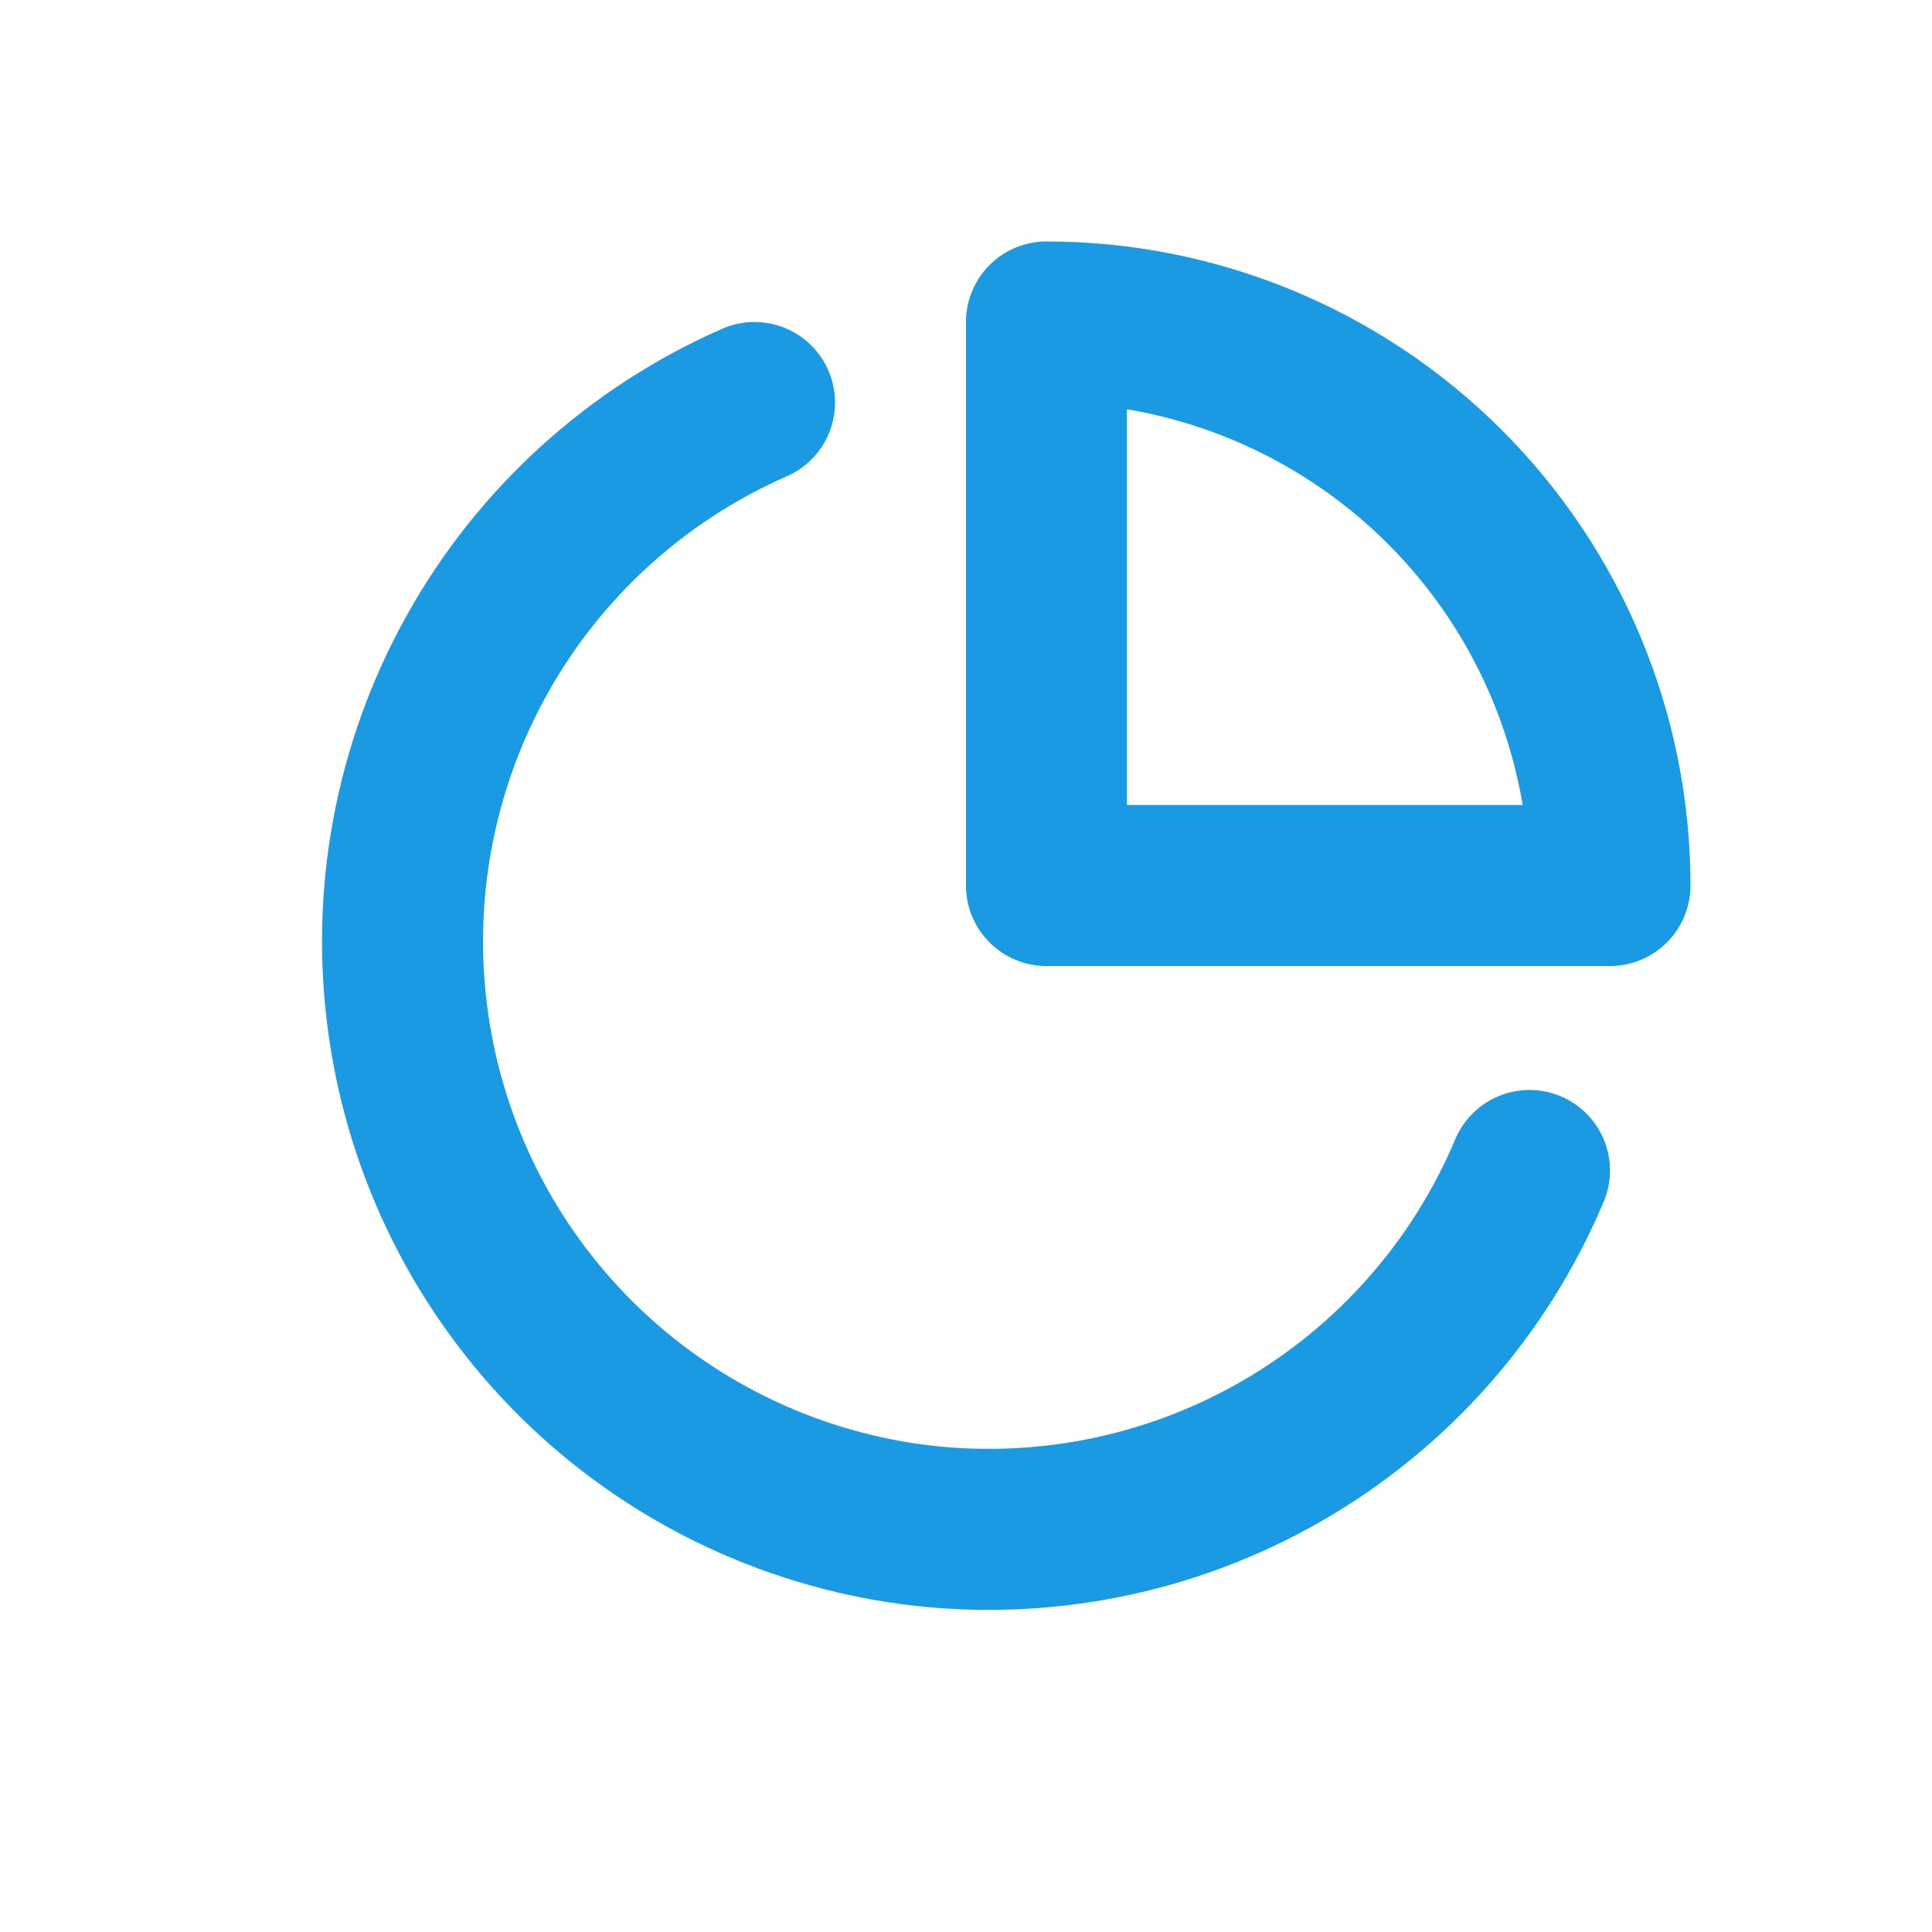
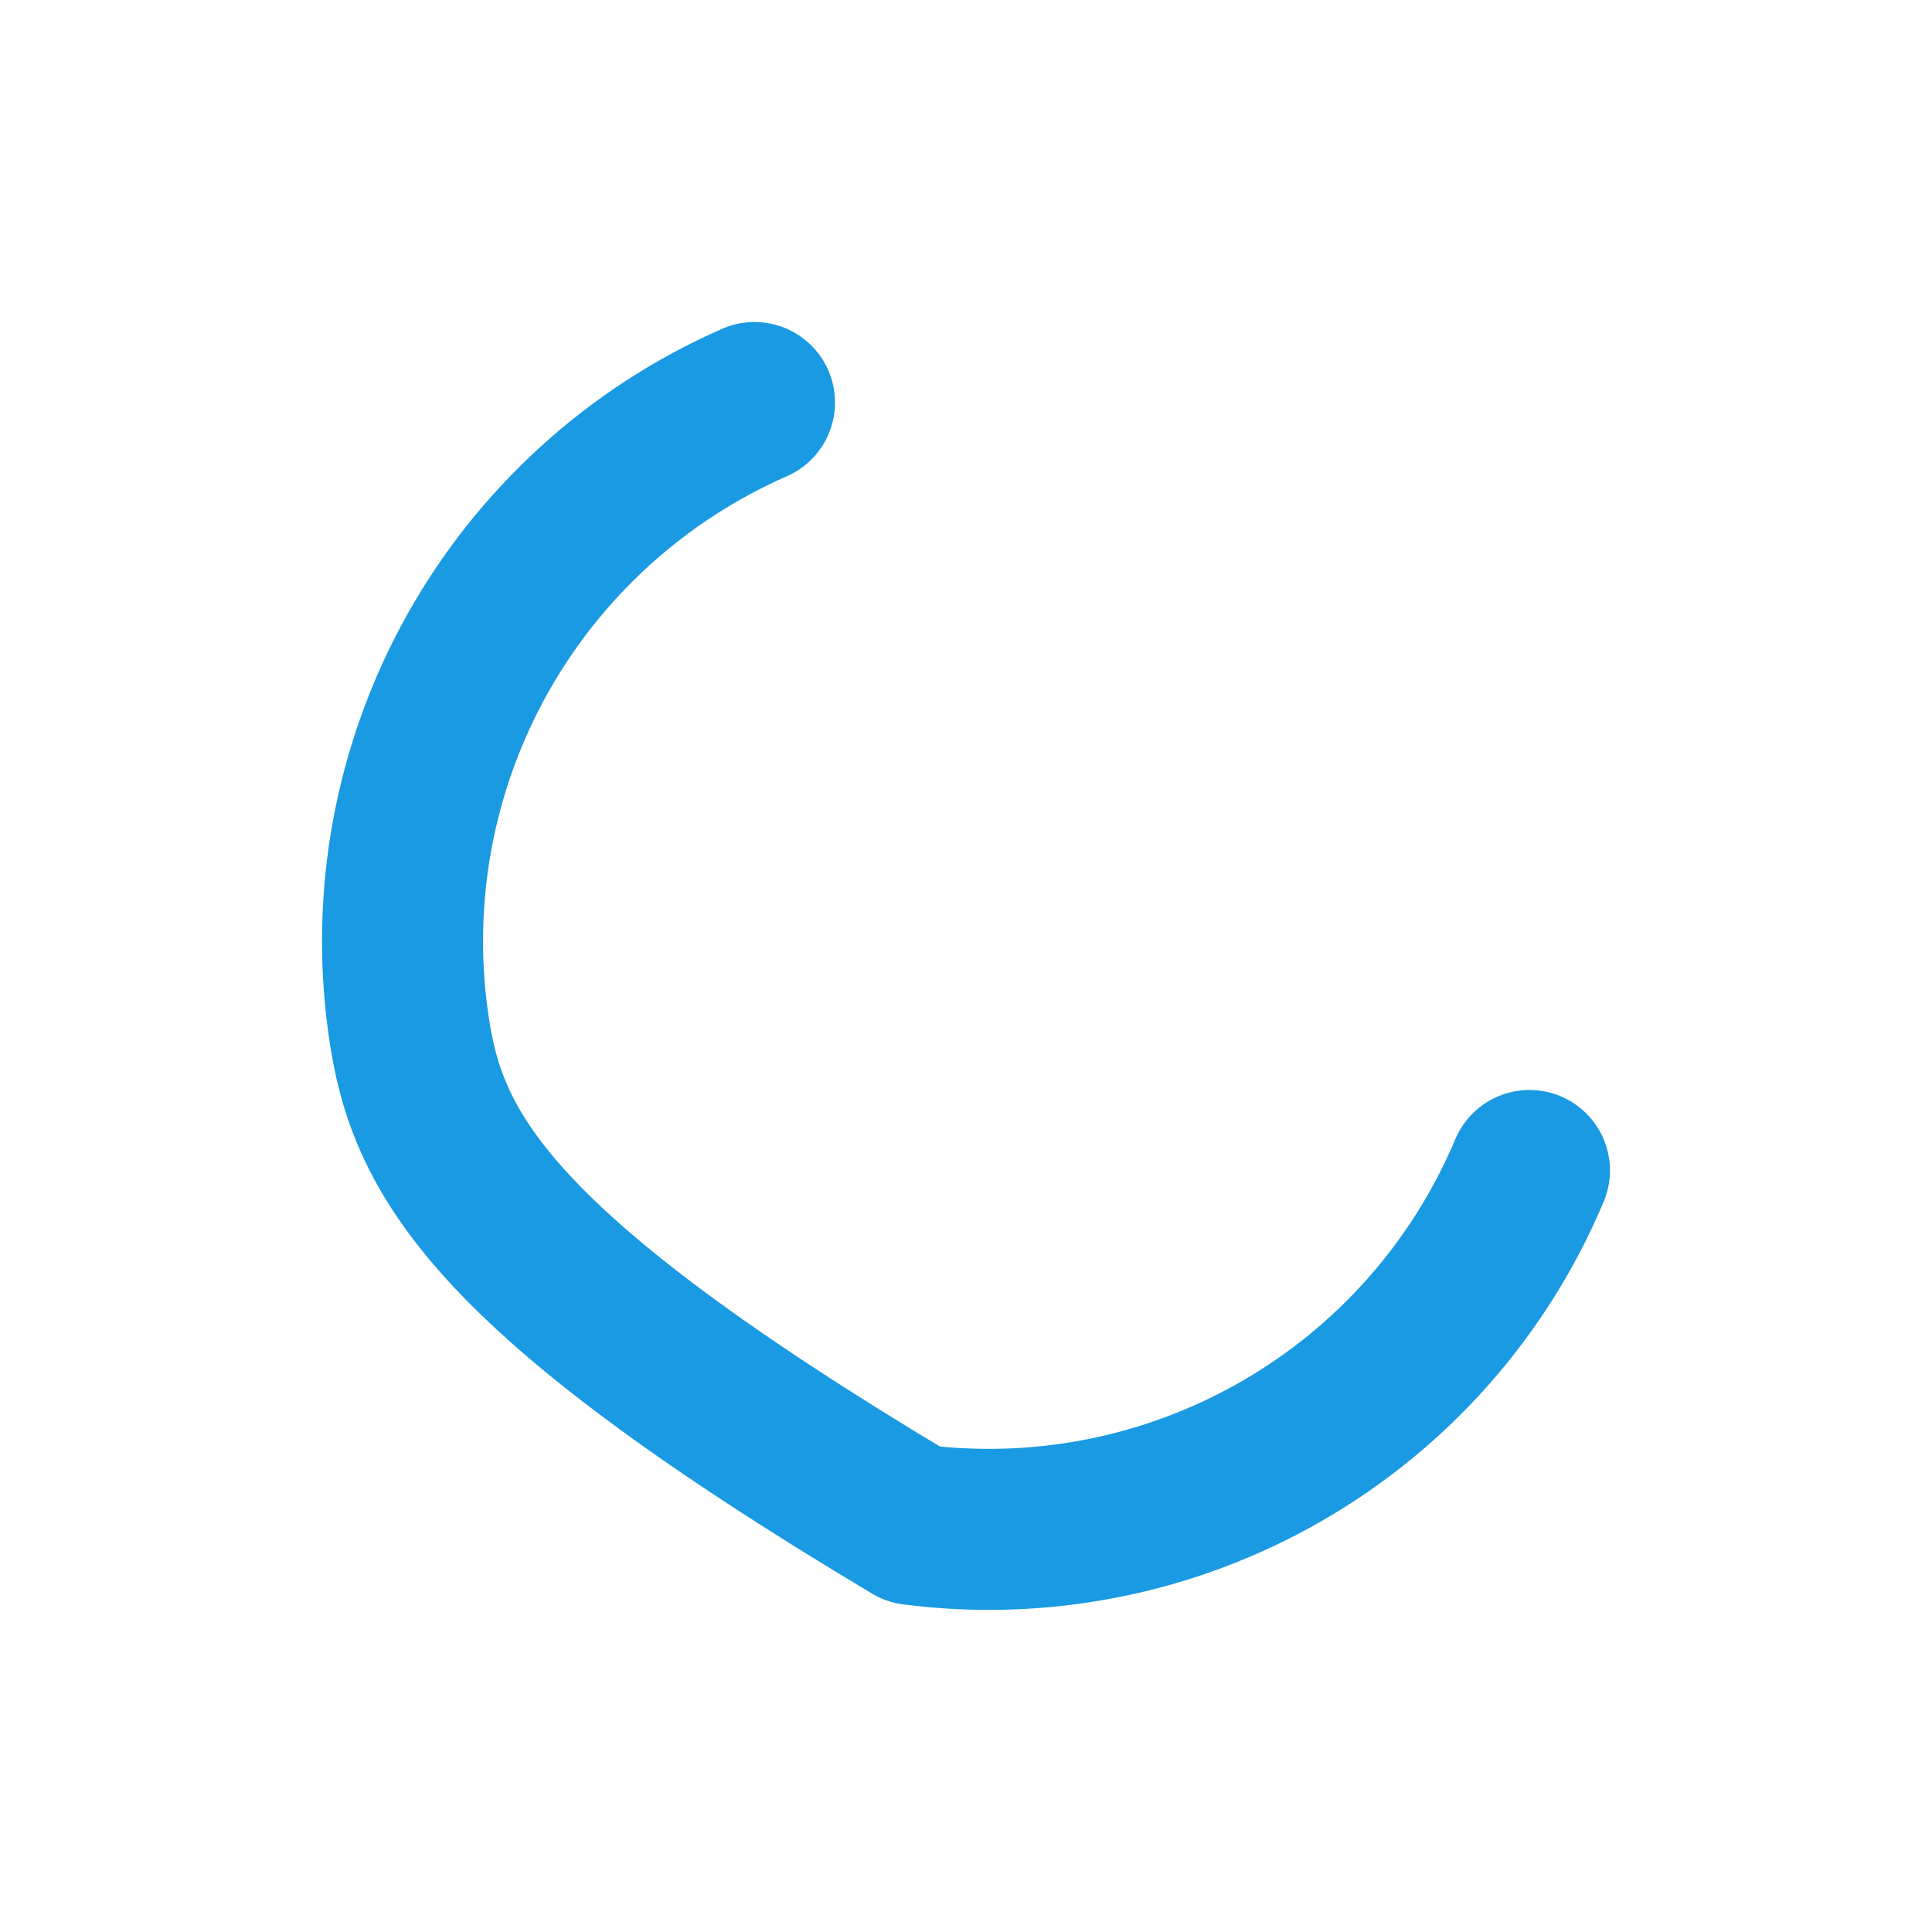
<svg xmlns="http://www.w3.org/2000/svg" width="32" height="32" viewBox="0 0 32 32" fill="none">
  <g id="Frame">
-     <path id="Vector" d="M25.333 19.387C24.509 21.346 23.064 22.981 21.221 24.04C19.377 25.099 17.238 25.524 15.129 25.251C13.021 24.973 11.061 24.013 9.55 22.516C8.039 21.018 7.06 19.067 6.764 16.961C6.465 14.855 6.863 12.708 7.898 10.849C8.933 8.99 10.549 7.521 12.497 6.667" stroke="#1A9AE2" stroke-width="2.667" stroke-linecap="round" stroke-linejoin="round" />
-     <path id="Vector_2" d="M26.666 14.667C26.666 12.191 25.683 9.817 23.933 8.067C22.182 6.317 19.808 5.333 17.333 5.333V14.667H26.666Z" stroke="#1A9AE2" stroke-width="2.667" stroke-linecap="round" stroke-linejoin="round" />
+     <path id="Vector" d="M25.333 19.387C24.509 21.346 23.064 22.981 21.221 24.04C19.377 25.099 17.238 25.524 15.129 25.251C8.039 21.018 7.06 19.067 6.764 16.961C6.465 14.855 6.863 12.708 7.898 10.849C8.933 8.99 10.549 7.521 12.497 6.667" stroke="#1A9AE2" stroke-width="2.667" stroke-linecap="round" stroke-linejoin="round" />
  </g>
</svg>